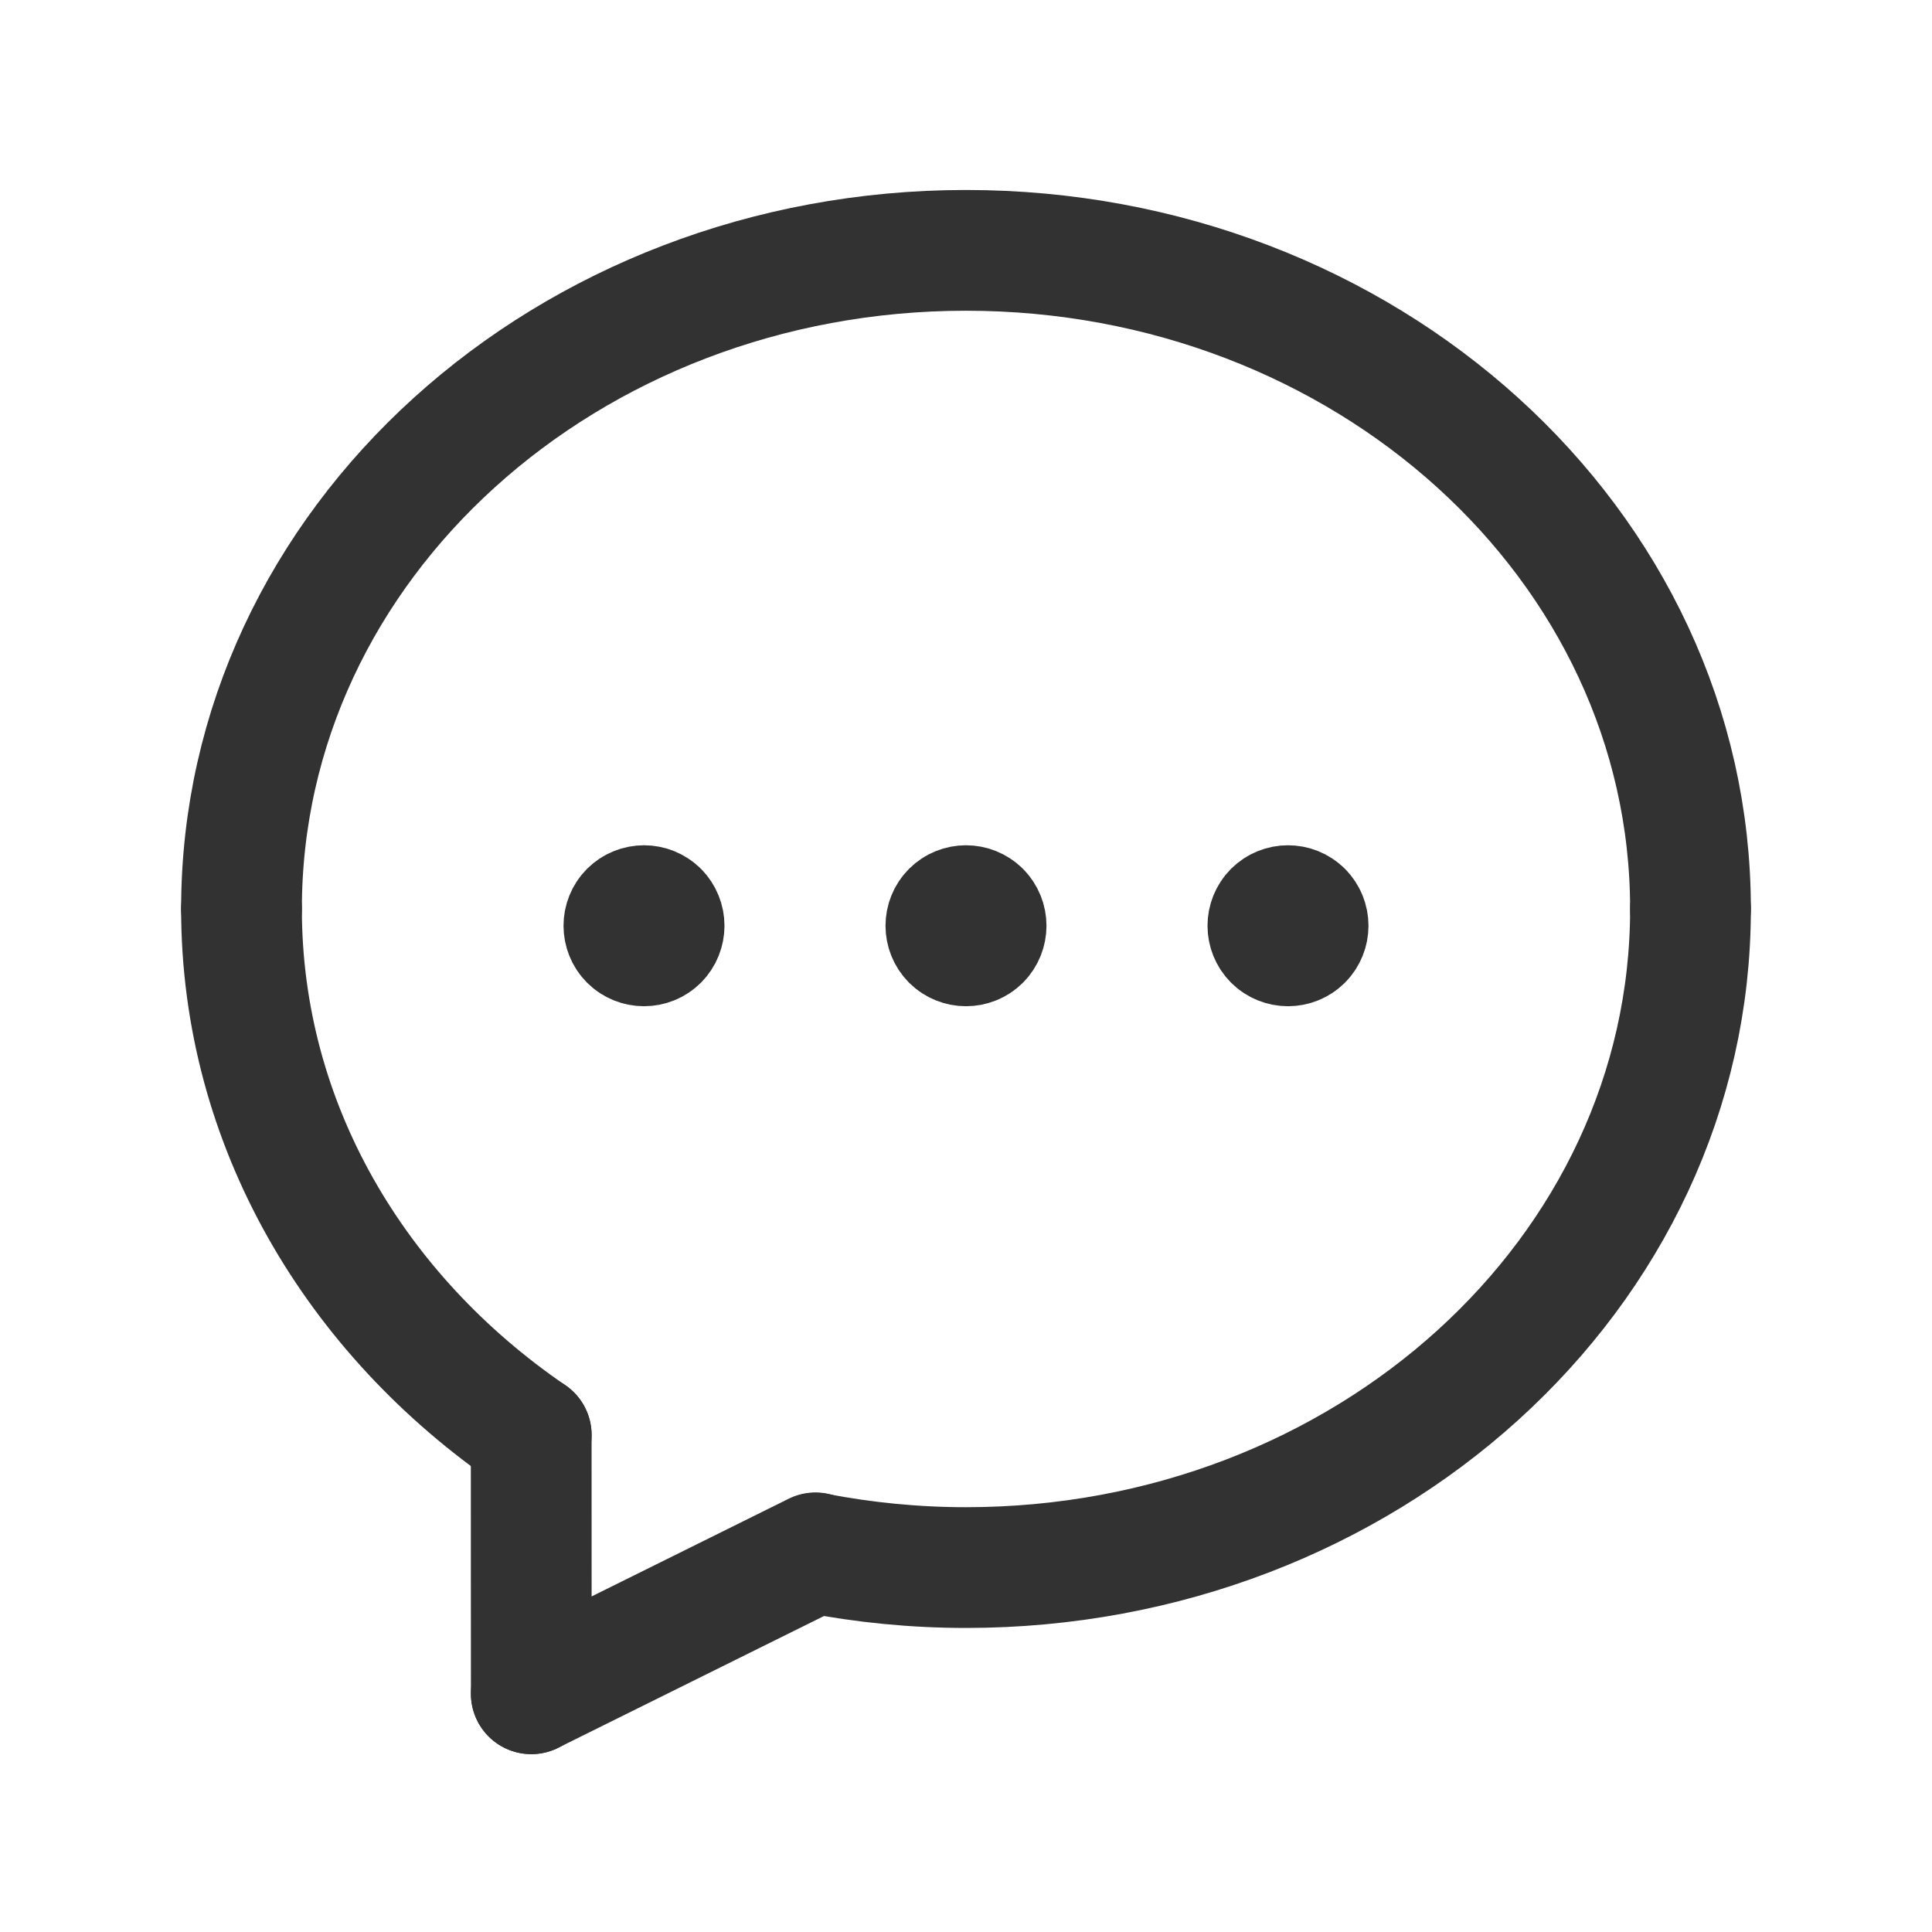
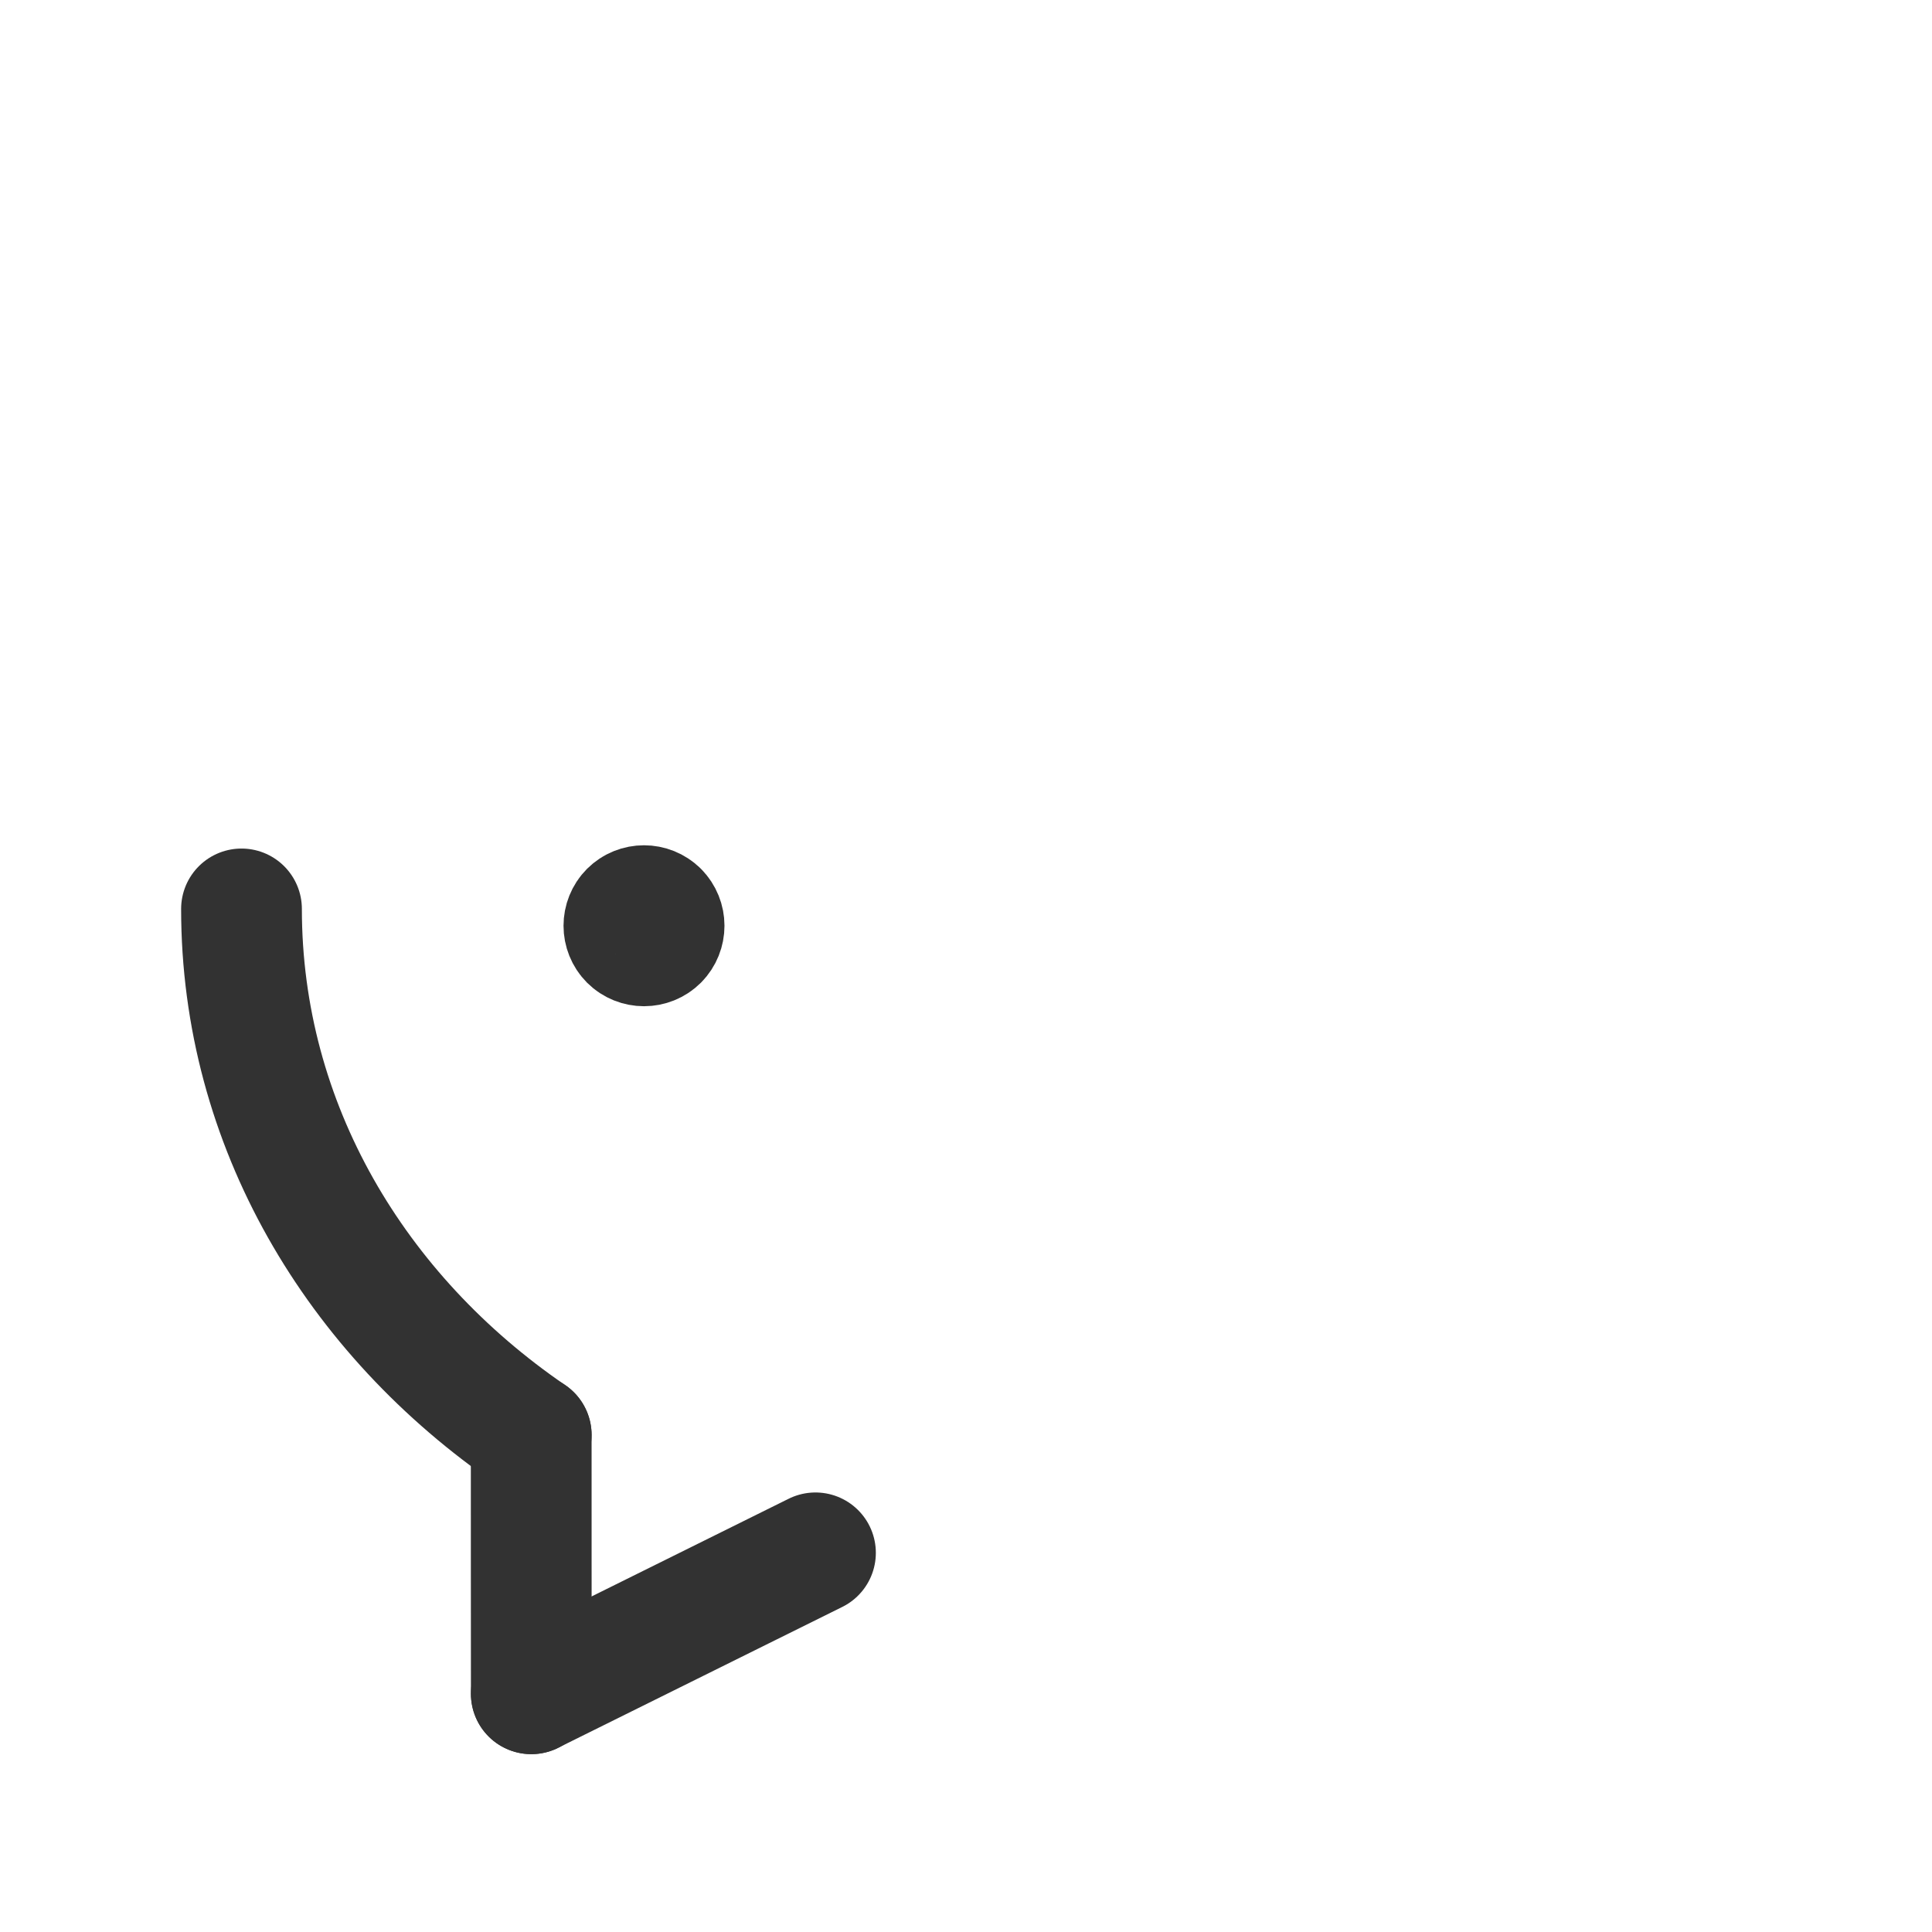
<svg xmlns="http://www.w3.org/2000/svg" width="24" height="24" viewBox="0 0 24 24" fill="none">
-   <path d="M21 11.291C21 15.83 16.952 19.473 12 19.473C11.359 19.473 10.735 19.41 10.131 19.294" stroke="#323232" stroke-width="1.5" stroke-linecap="round" stroke-linejoin="round" />
  <path d="M6.599 17.826C4.42 16.336 3 13.974 3 11.291" stroke="#323232" stroke-width="1.5" stroke-linecap="round" stroke-linejoin="round" />
  <path d="M6.599 17.826C6.598 18.68 6.6 19.832 6.6 21.041" stroke="#323232" stroke-width="1.5" stroke-linecap="round" stroke-linejoin="round" />
-   <path d="M3 11.291C3 6.752 7.048 3.11 12 3.11C16.952 3.11 21 6.753 21 11.292" stroke="#323232" stroke-width="1.5" stroke-linecap="round" stroke-linejoin="round" />
  <path d="M10.13 19.29L6.6 21.04" stroke="#323232" stroke-width="1.5" stroke-linecap="round" stroke-linejoin="round" />
-   <path d="M12.177 11.323C12.274 11.421 12.274 11.579 12.177 11.677C12.079 11.774 11.921 11.774 11.823 11.677C11.726 11.579 11.726 11.421 11.823 11.323C11.921 11.226 12.079 11.226 12.177 11.323" stroke="#323232" stroke-width="1.5" stroke-linecap="round" stroke-linejoin="round" />
-   <path d="M16.177 11.323C16.274 11.421 16.274 11.579 16.177 11.677C16.079 11.774 15.921 11.774 15.823 11.677C15.726 11.579 15.726 11.421 15.823 11.323C15.921 11.226 16.079 11.226 16.177 11.323" stroke="#323232" stroke-width="1.5" stroke-linecap="round" stroke-linejoin="round" />
  <path d="M8.177 11.323C8.274 11.421 8.274 11.579 8.177 11.677C8.079 11.774 7.921 11.774 7.823 11.677C7.726 11.579 7.726 11.421 7.823 11.323C7.921 11.226 8.079 11.226 8.177 11.323" stroke="#323232" stroke-width="1.5" stroke-linecap="round" stroke-linejoin="round" />
</svg>